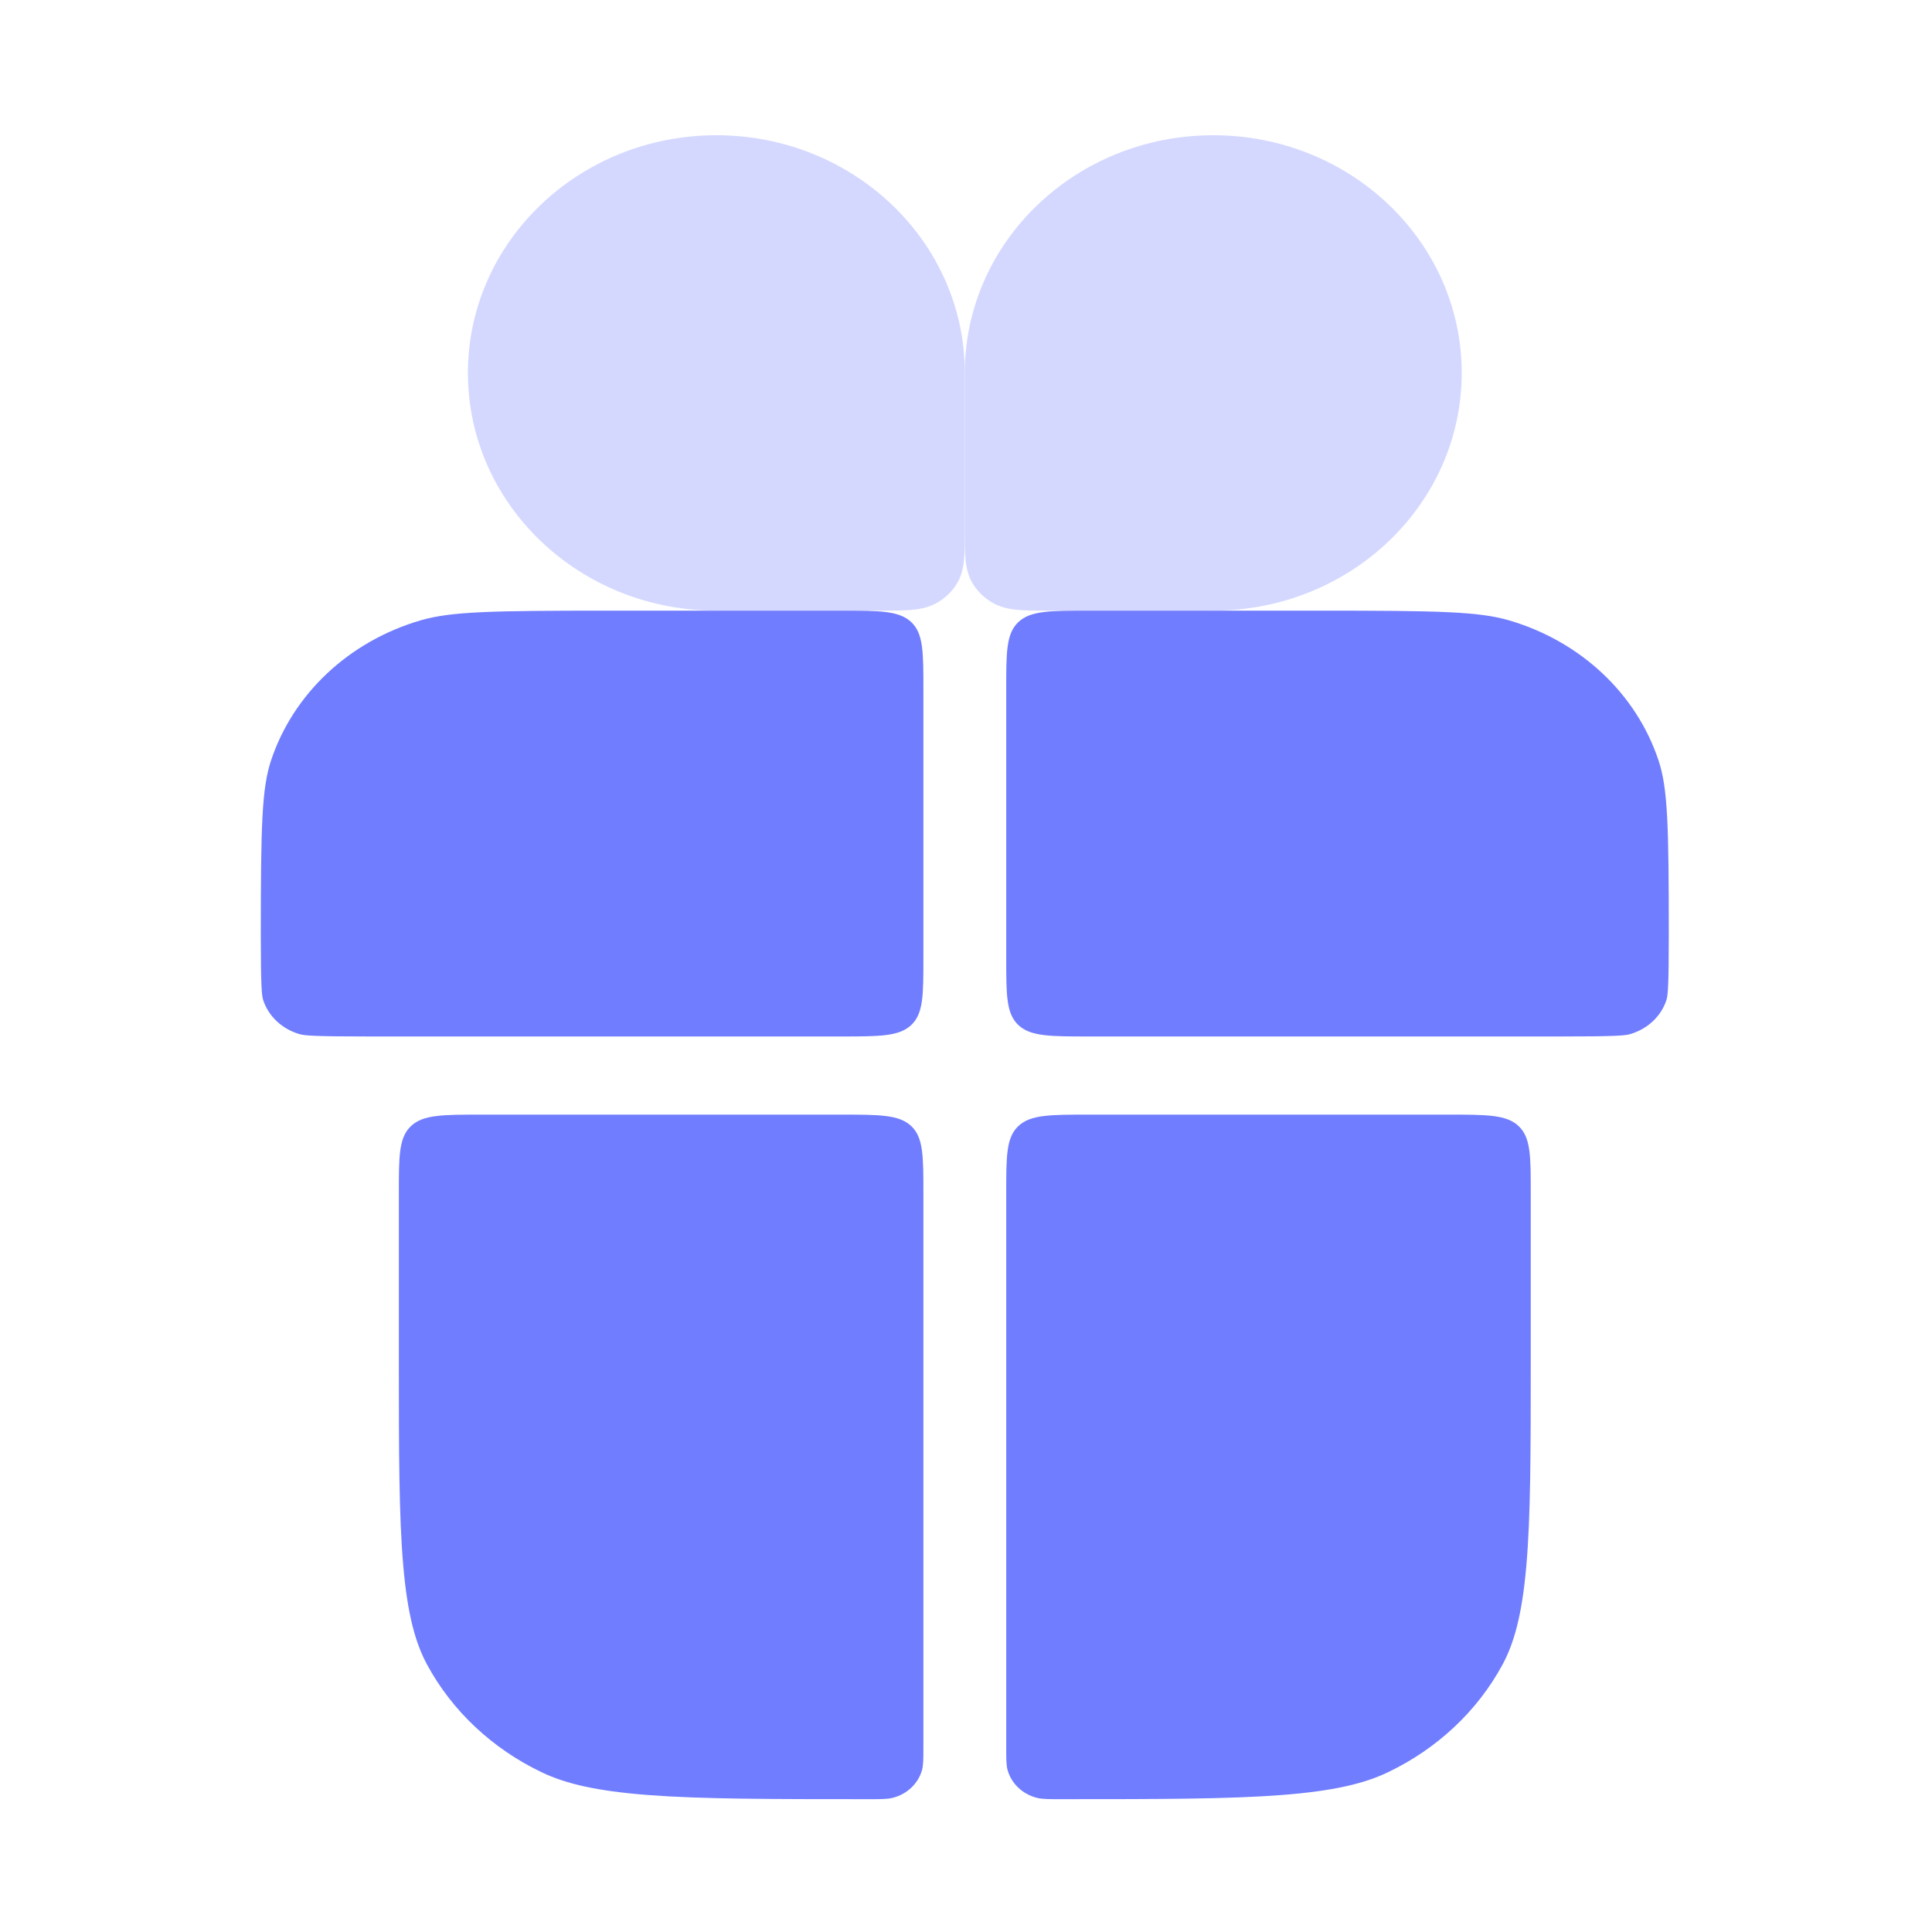
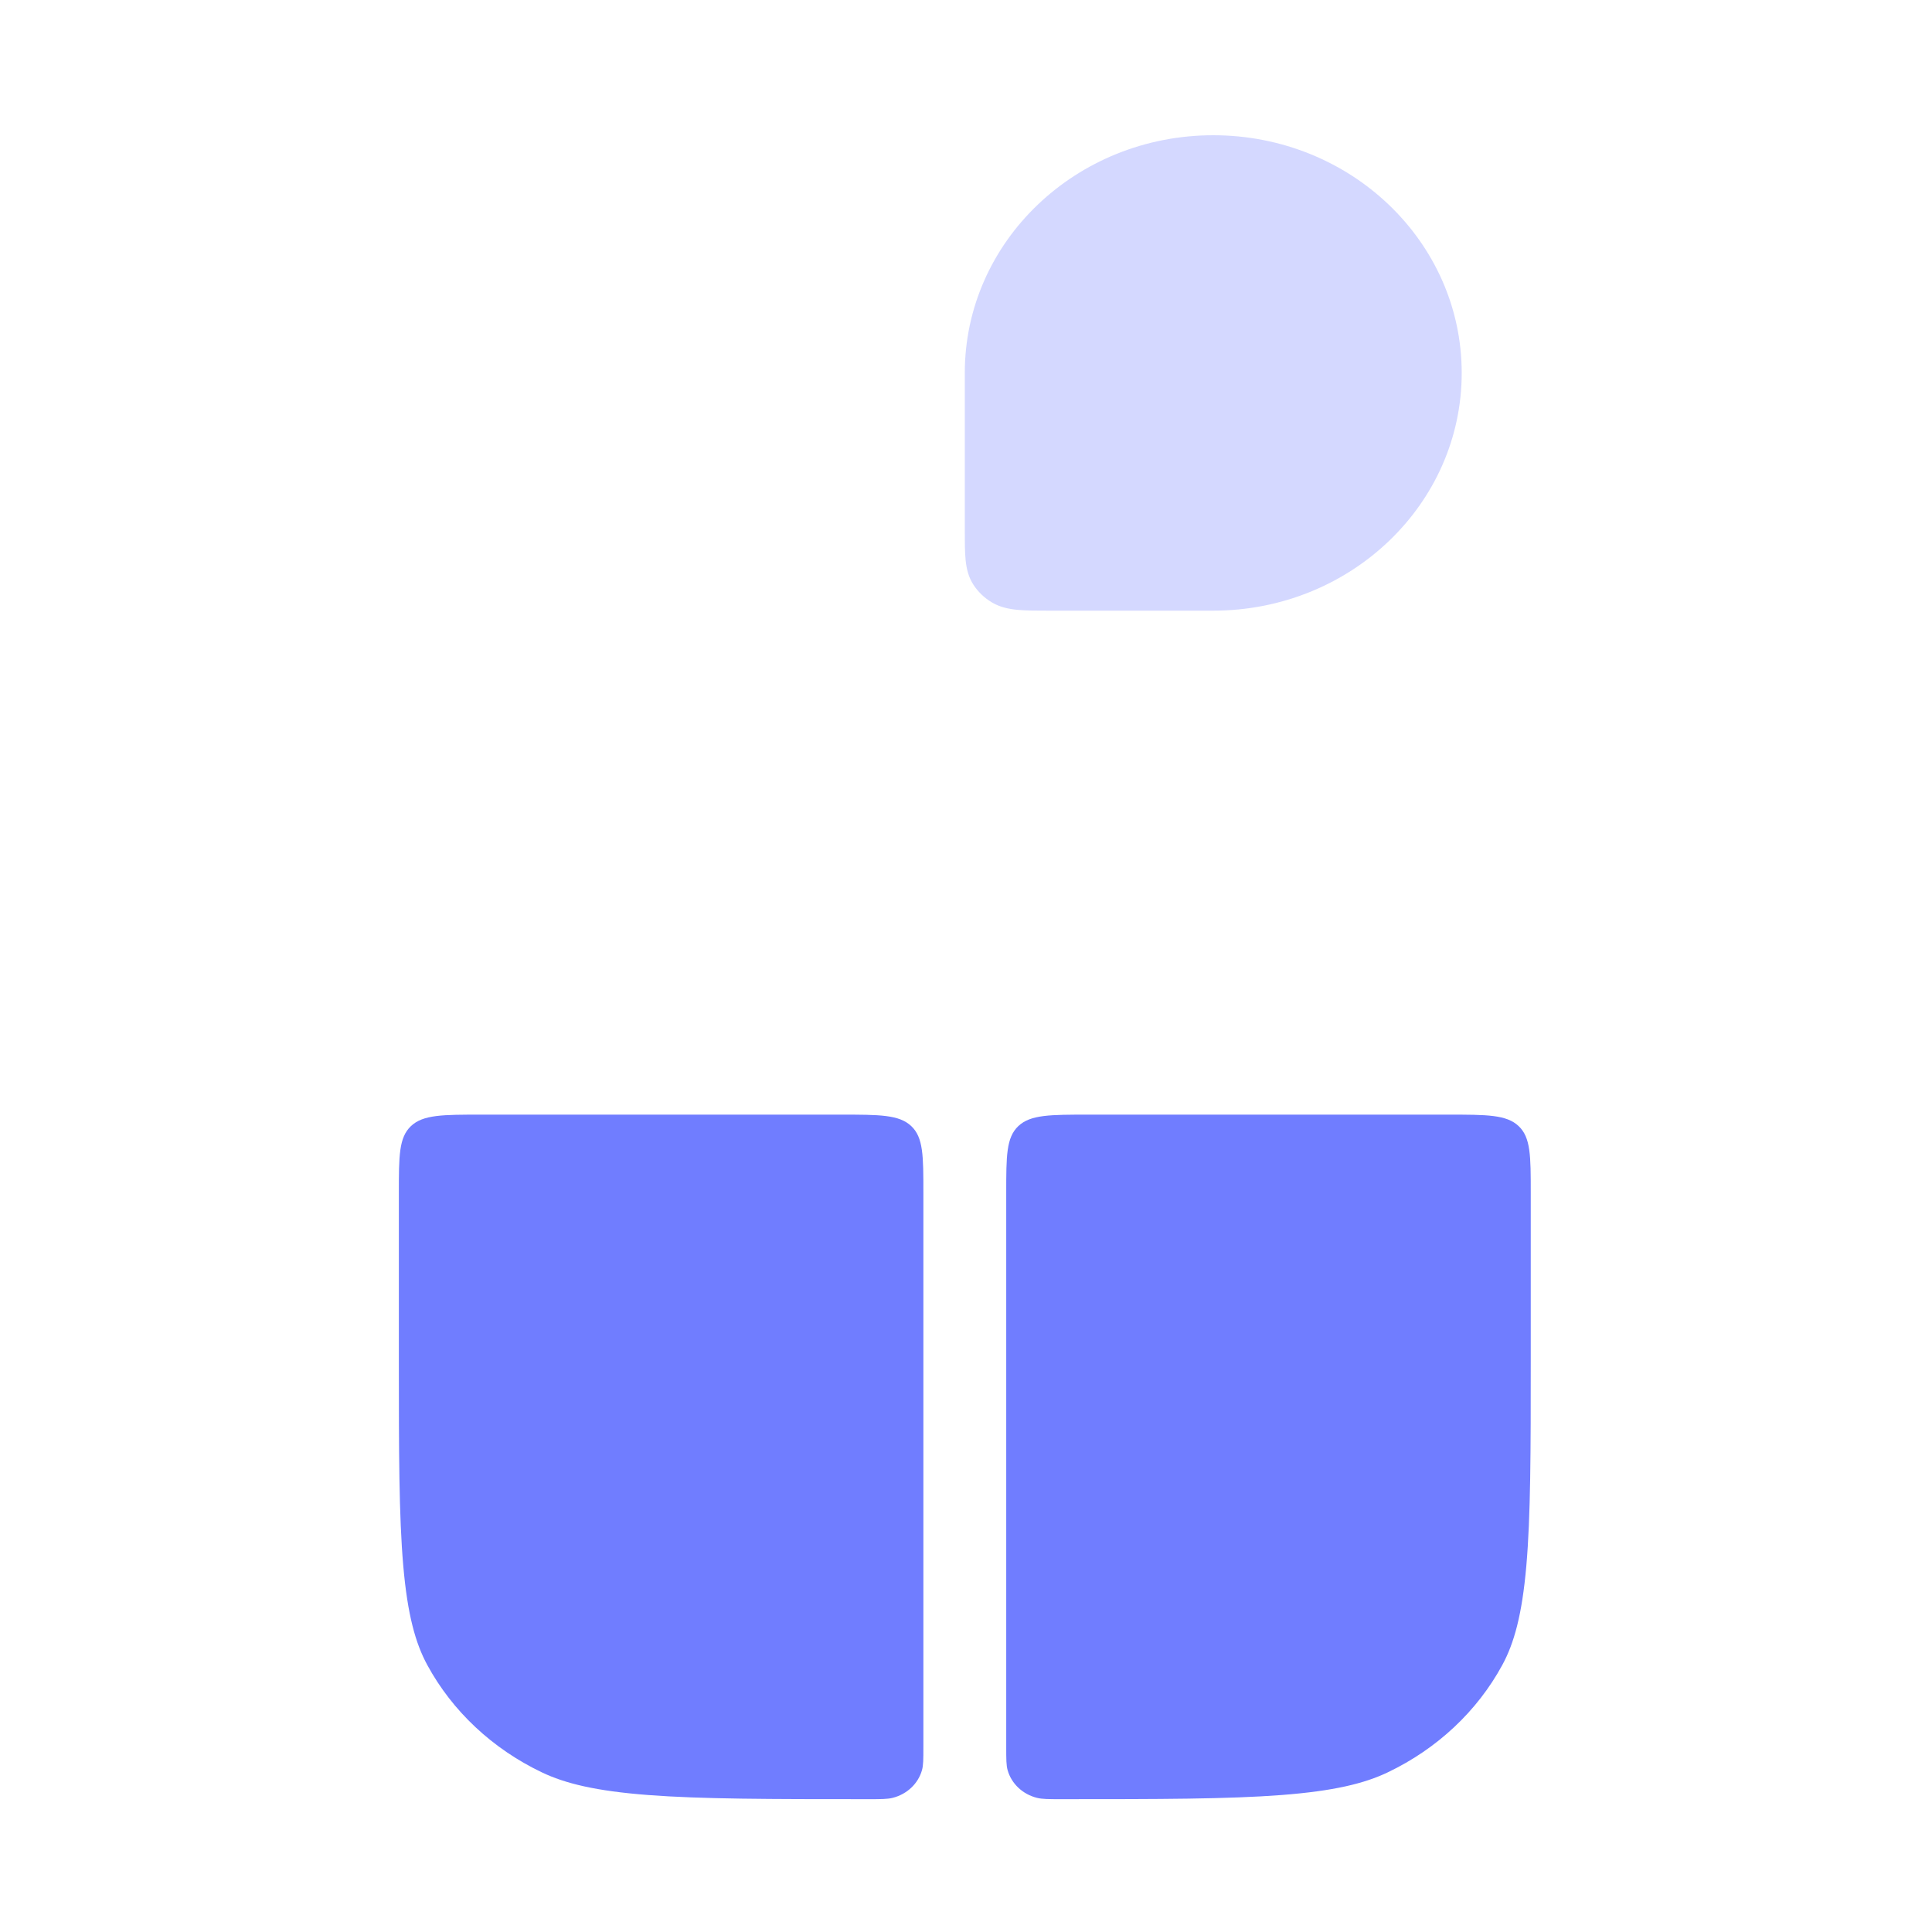
<svg xmlns="http://www.w3.org/2000/svg" width="200" height="200" viewBox="0 0 200 200" fill="none">
-   <path d="M43.547 64.217C46.668 63.306 50.8 63.214 62.943 63.214H87.014C91.056 63.214 93.077 63.214 94.332 64.4C95.588 65.584 95.588 67.492 95.588 71.305V99.205C95.588 103.019 95.588 104.925 94.332 106.111C93.077 107.295 91.056 107.295 87.014 107.295H38.212C32.461 107.295 31.525 107.204 30.999 107.051C29.189 106.522 27.802 105.204 27.254 103.556C27.099 103.091 27 102.244 27 96.844C27 85.453 27.099 81.611 28.062 78.713C30.357 71.814 36.133 66.382 43.547 64.217Z" fill="#707DFF" />
-   <path d="M112.737 107.295C108.696 107.295 106.675 107.295 105.419 106.111C104.164 104.925 104.164 103.019 104.164 99.205V71.305C104.164 67.492 104.164 65.584 105.419 64.4C106.675 63.214 108.696 63.214 112.737 63.214H136.809C148.952 63.214 153.084 63.306 156.205 64.217C163.619 66.382 169.395 71.814 171.689 78.713C172.653 81.611 172.752 85.453 172.752 96.844C172.752 102.244 172.653 103.091 172.498 103.556C171.95 105.204 170.563 106.522 168.753 107.051C168.227 107.204 167.291 107.295 161.541 107.295H112.737Z" fill="#707DFF" />
  <path d="M109.879 186.25C108.55 186.25 107.886 186.25 107.341 186.112C105.862 185.738 104.706 184.648 104.31 183.251C104.164 182.737 104.164 182.11 104.164 180.856V123.477C104.164 119.663 104.164 117.756 105.419 116.571C106.675 115.386 108.696 115.386 112.737 115.386H149.889C153.931 115.386 155.952 115.386 157.207 116.571C158.463 117.756 158.463 119.663 158.463 123.477V140.775C158.463 150.283 158.456 156.926 158.005 162.1C157.562 167.178 156.735 170.123 155.514 172.368C152.92 177.141 148.774 181.031 143.66 183.473C141.244 184.626 138.08 185.405 132.649 185.821C127.119 186.244 120.024 186.25 109.879 186.25Z" fill="#707DFF" />
  <path d="M41.289 123.477C41.289 119.663 41.289 117.756 42.544 116.571C43.8 115.386 45.821 115.386 49.862 115.386H87.014C91.056 115.386 93.077 115.386 94.332 116.571C95.588 117.756 95.588 119.663 95.588 123.477V180.856C95.588 182.11 95.588 182.737 95.442 183.251C95.046 184.648 93.89 185.738 92.411 186.112C91.866 186.25 91.201 186.25 89.872 186.25C79.728 186.25 72.633 186.244 67.103 185.821C61.672 185.405 58.507 184.626 56.091 183.473C50.978 181.031 46.831 177.141 44.237 172.368C43.016 170.123 42.189 167.178 41.747 162.1C41.296 156.926 41.289 150.283 41.289 140.775V123.477Z" fill="#707DFF" />
  <g opacity="0.3">
-     <path fill-rule="evenodd" clip-rule="evenodd" d="M48.438 38.607C48.438 25.017 59.953 14 74.158 14C88.363 14 99.879 25.017 99.879 38.607V54.919C99.879 56.109 99.879 57.136 99.794 57.976C99.703 58.865 99.503 59.743 98.969 60.557C98.495 61.279 97.856 61.89 97.101 62.344C96.25 62.855 95.333 63.047 94.403 63.133C93.525 63.215 92.452 63.215 91.208 63.215H74.158C59.953 63.215 48.438 52.197 48.438 38.607Z" fill="#707DFF" />
    <path d="M99.875 38.607V54.919C99.875 56.109 99.875 57.136 99.96 57.976C100.05 58.865 100.251 59.743 100.785 60.557C101.259 61.279 101.898 61.89 102.653 62.344C103.503 62.855 104.42 63.047 105.351 63.133C106.228 63.215 107.302 63.215 108.546 63.215H125.595C139.801 63.215 151.316 52.197 151.316 38.607C151.316 25.017 139.801 14 125.595 14C111.391 14 99.875 25.017 99.875 38.607Z" fill="#707DFF" />
  </g>
</svg>